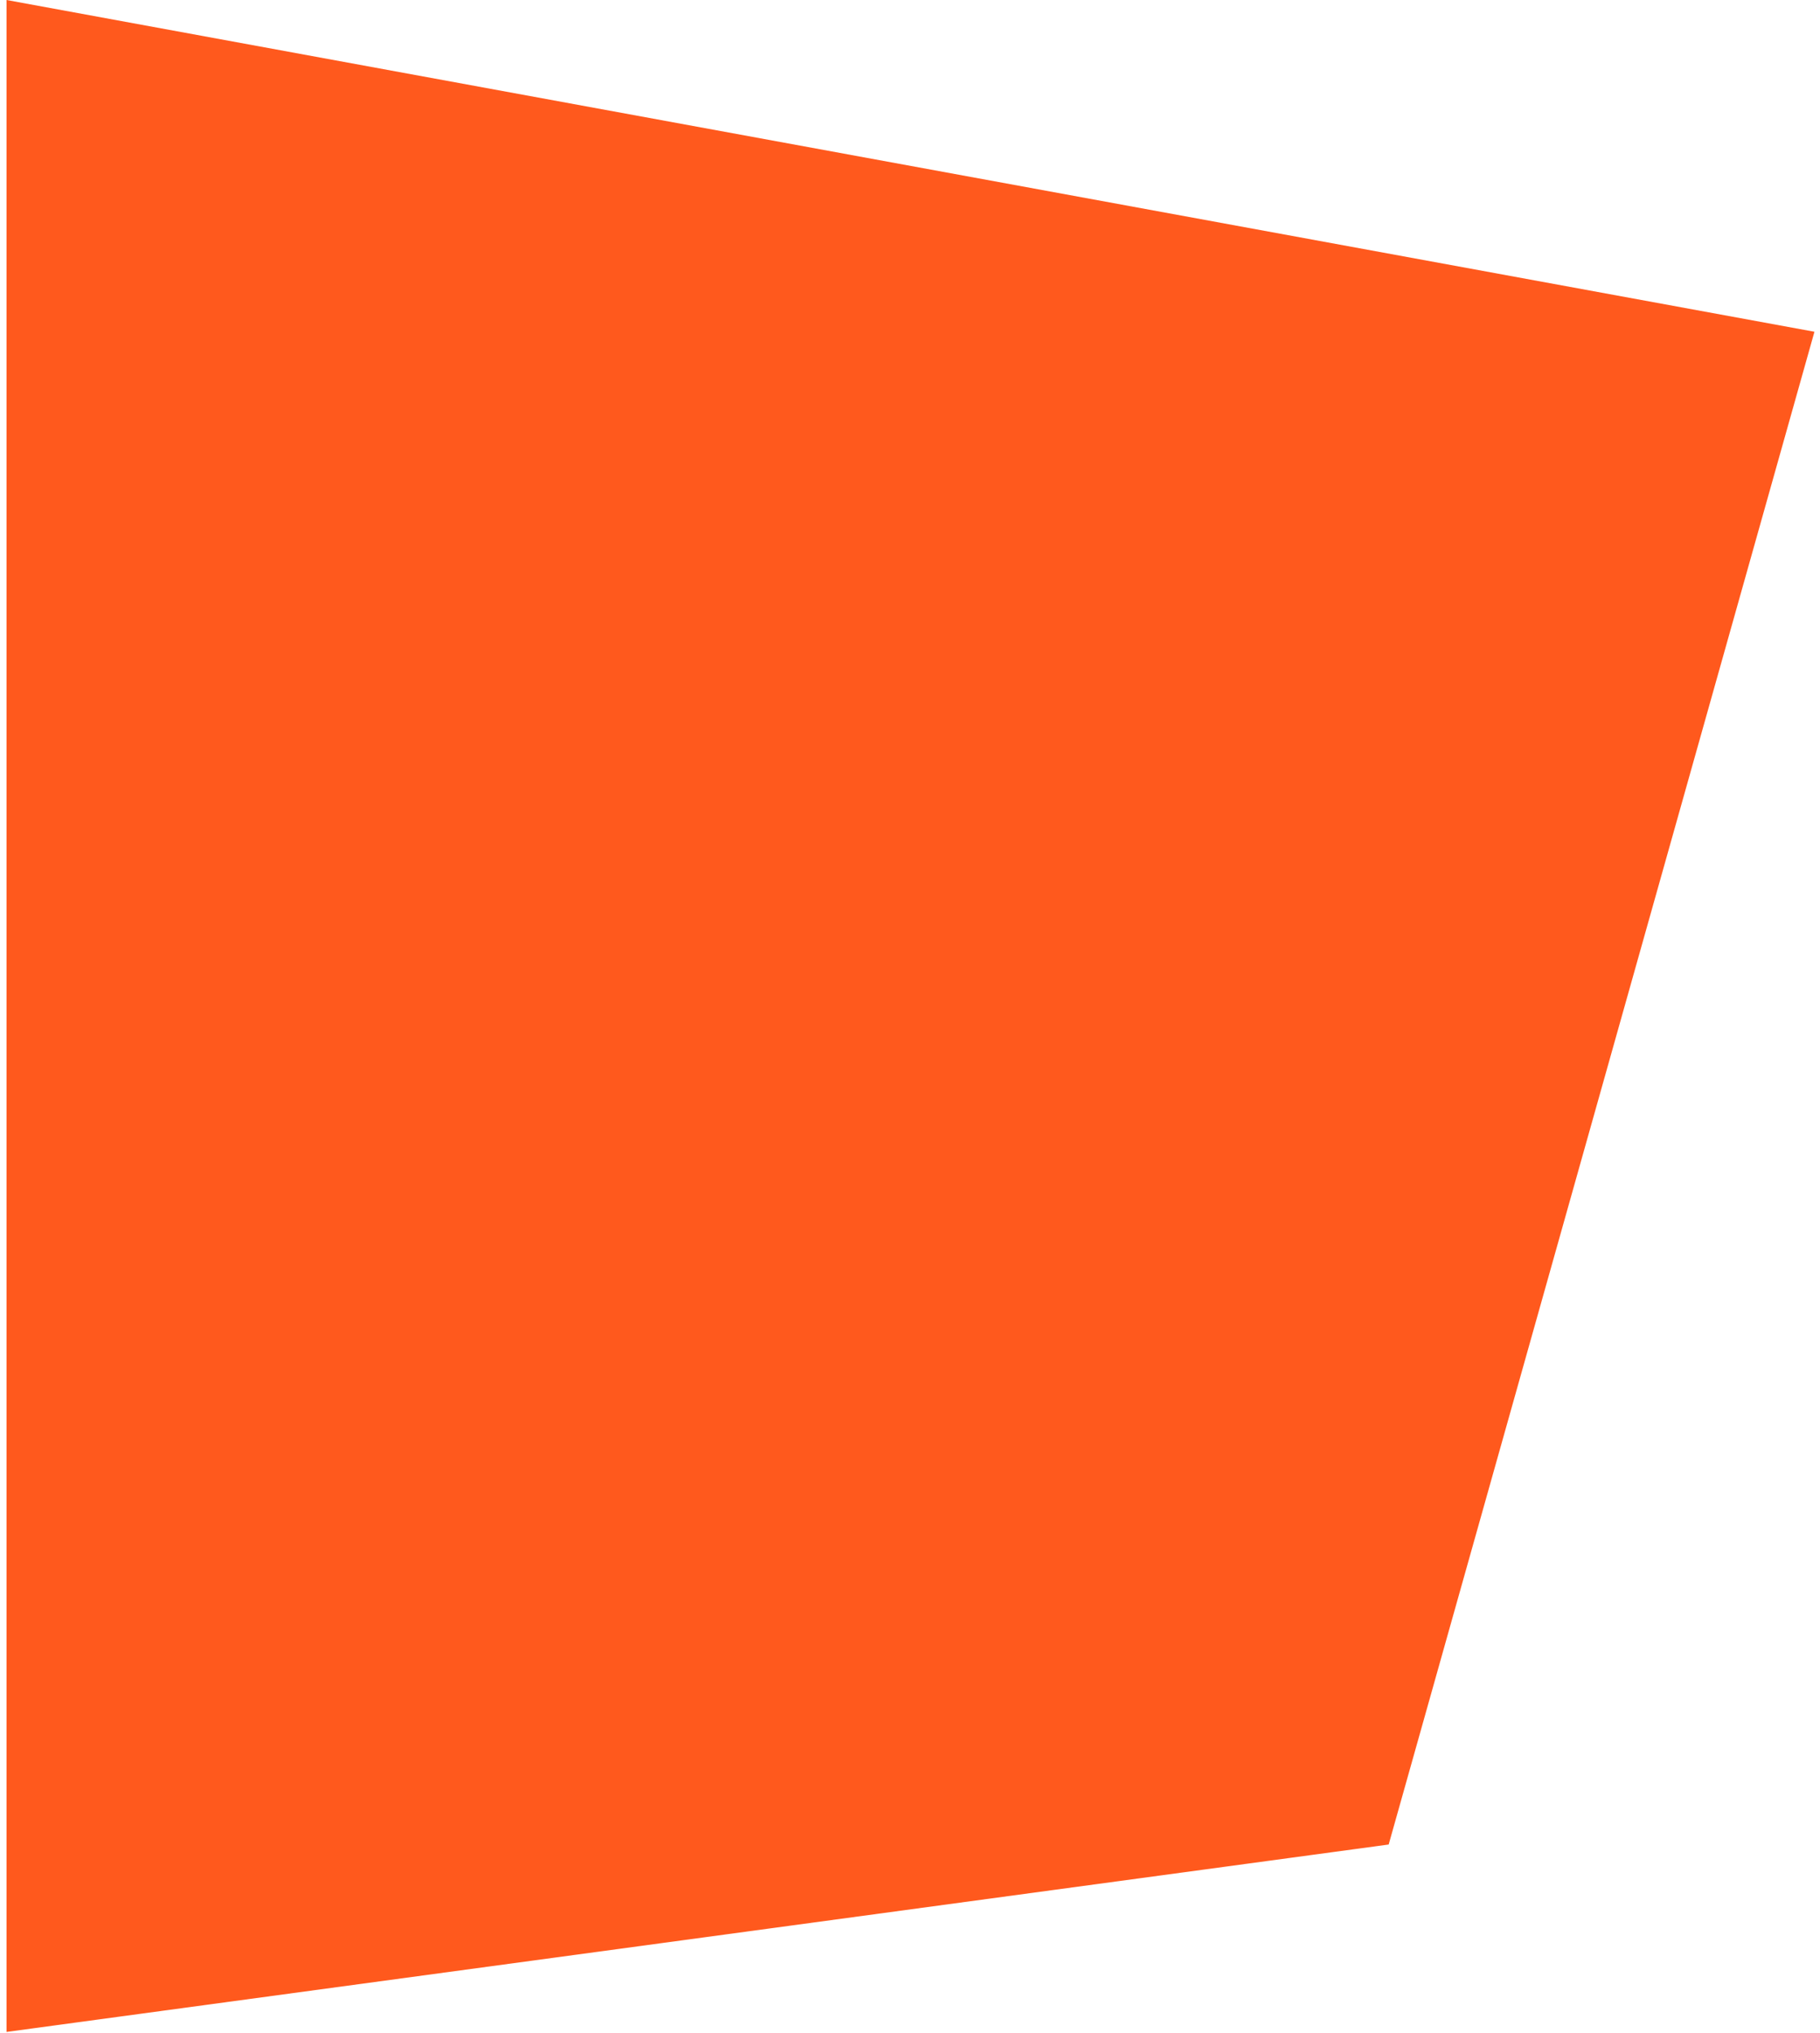
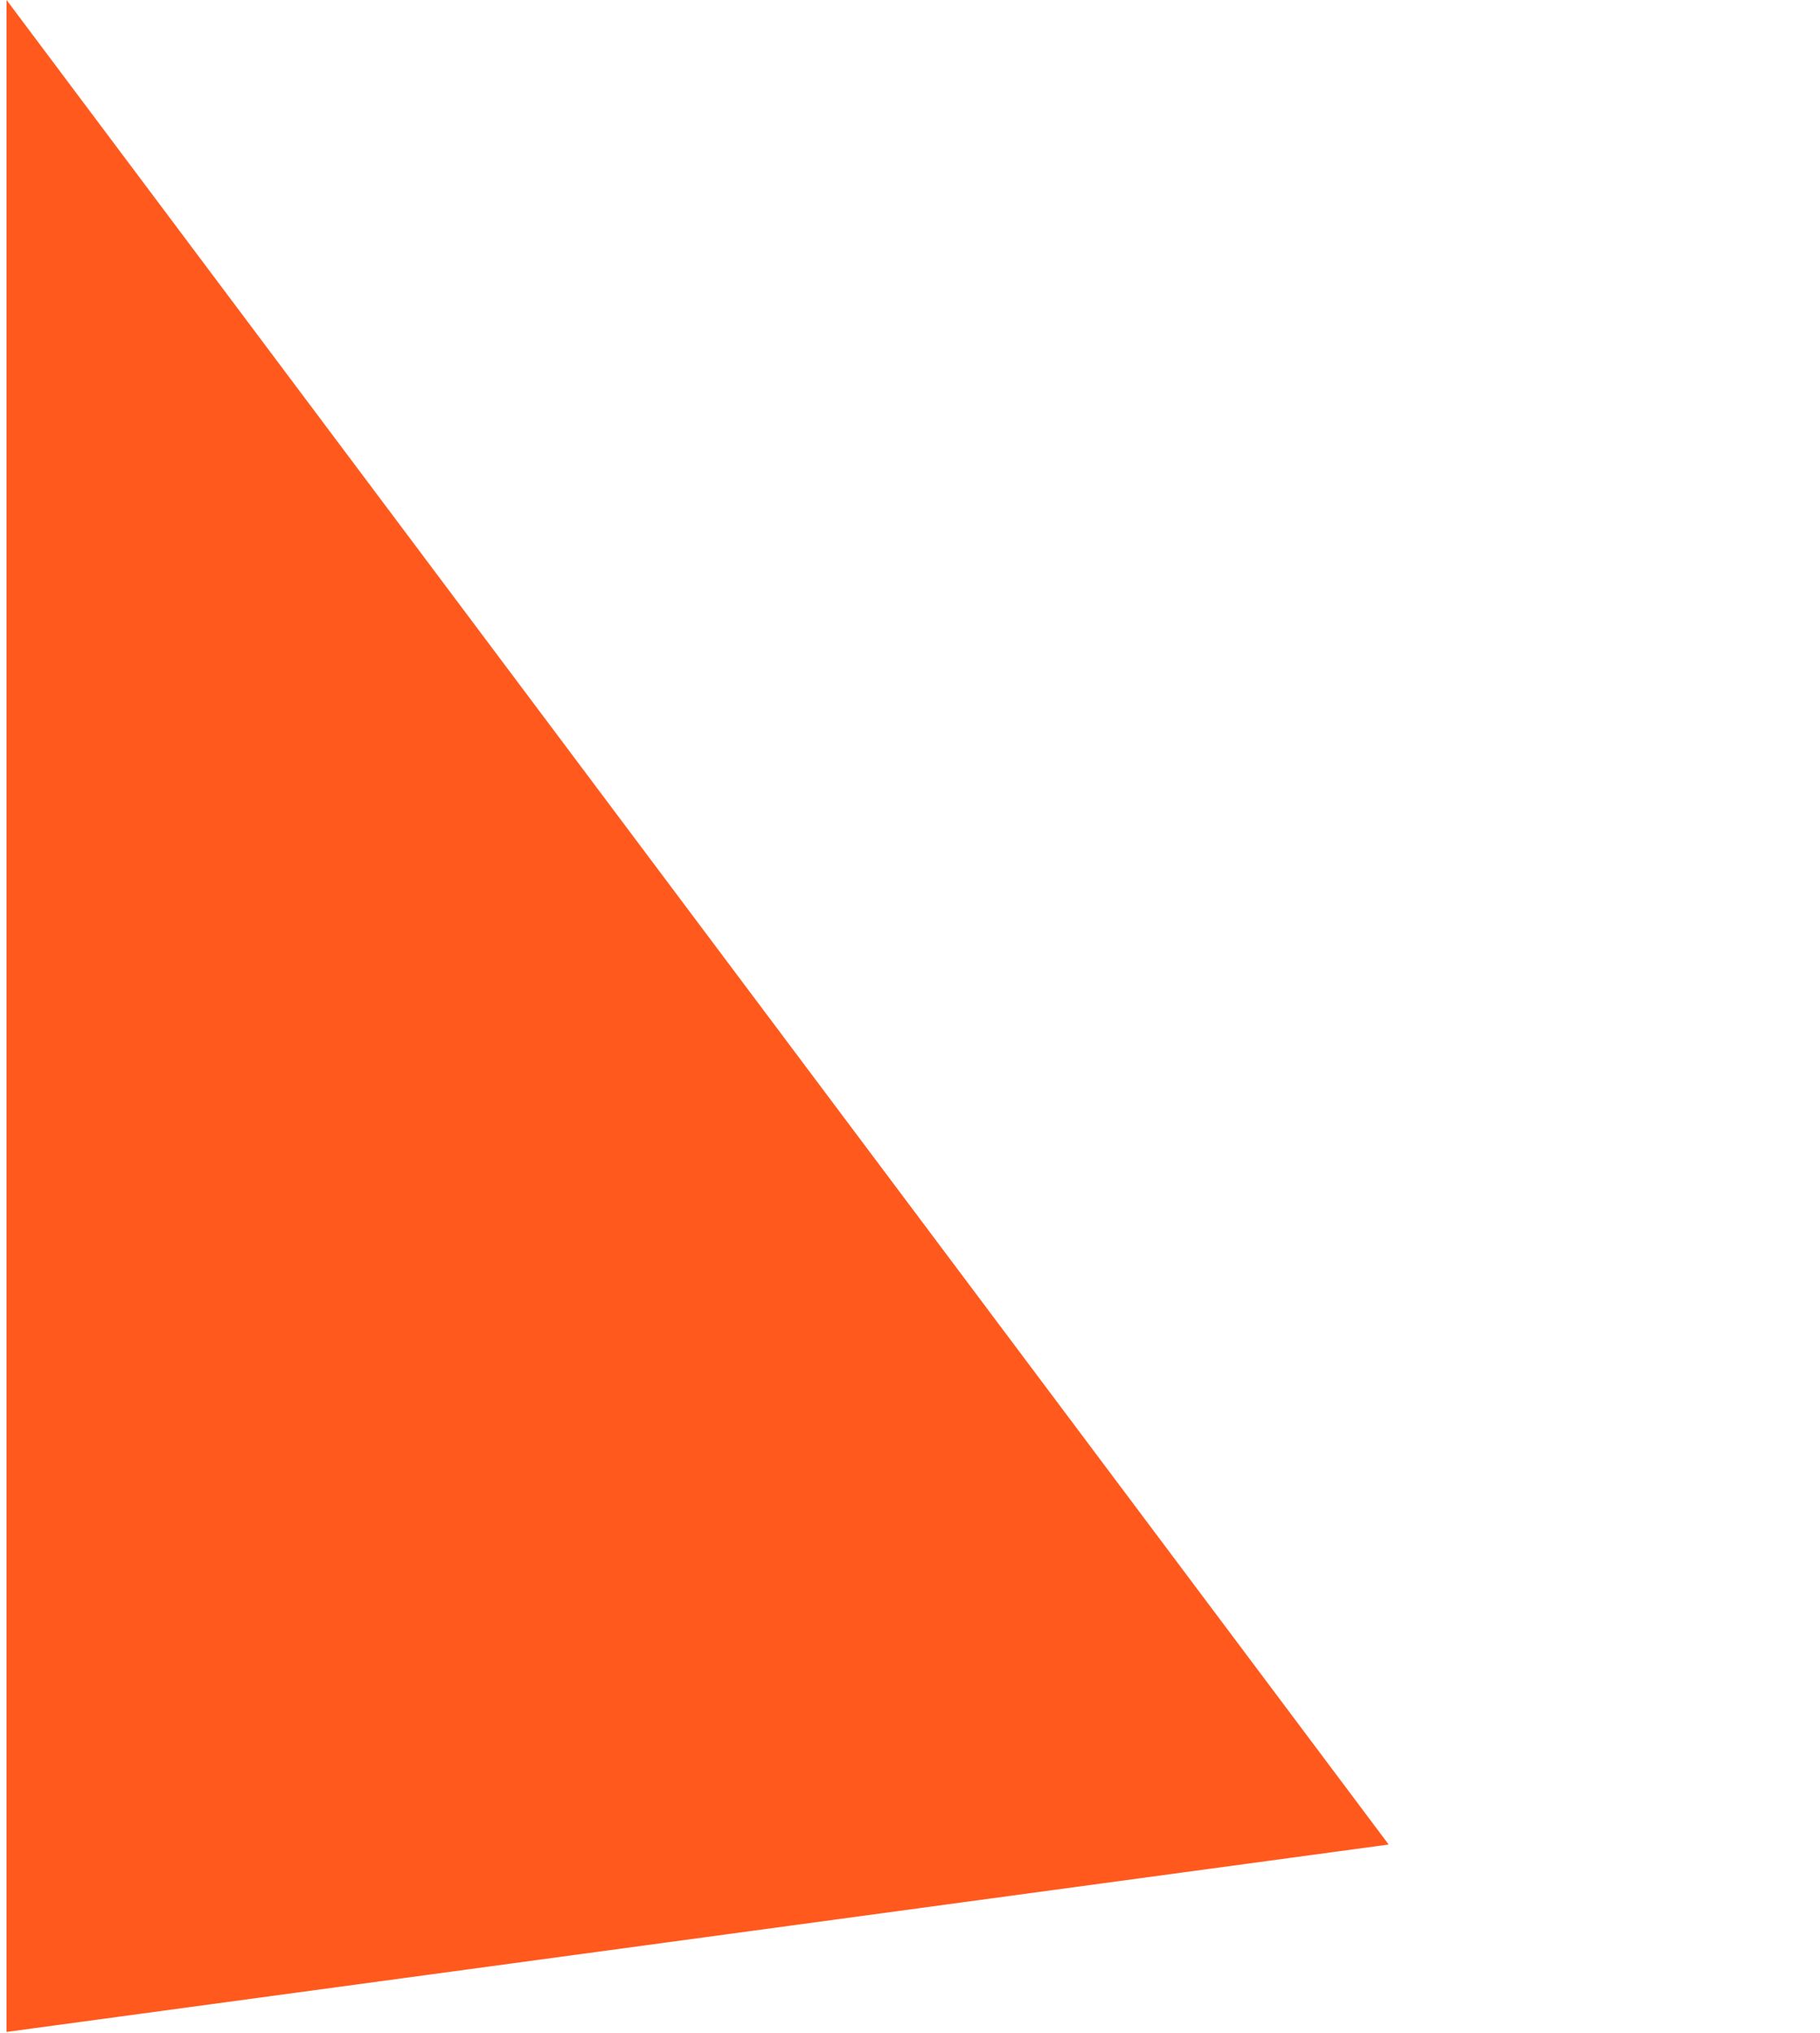
<svg xmlns="http://www.w3.org/2000/svg" width="214" height="239" viewBox="0 0 214 239" fill="none">
-   <path d="M163.284 216.838L213.347 39L0.771 -6.77132e-06L0.771 238.87L163.284 216.838Z" fill="#FF591D" />
+   <path d="M163.284 216.838L0.771 -6.77132e-06L0.771 238.87L163.284 216.838Z" fill="#FF591D" />
</svg>